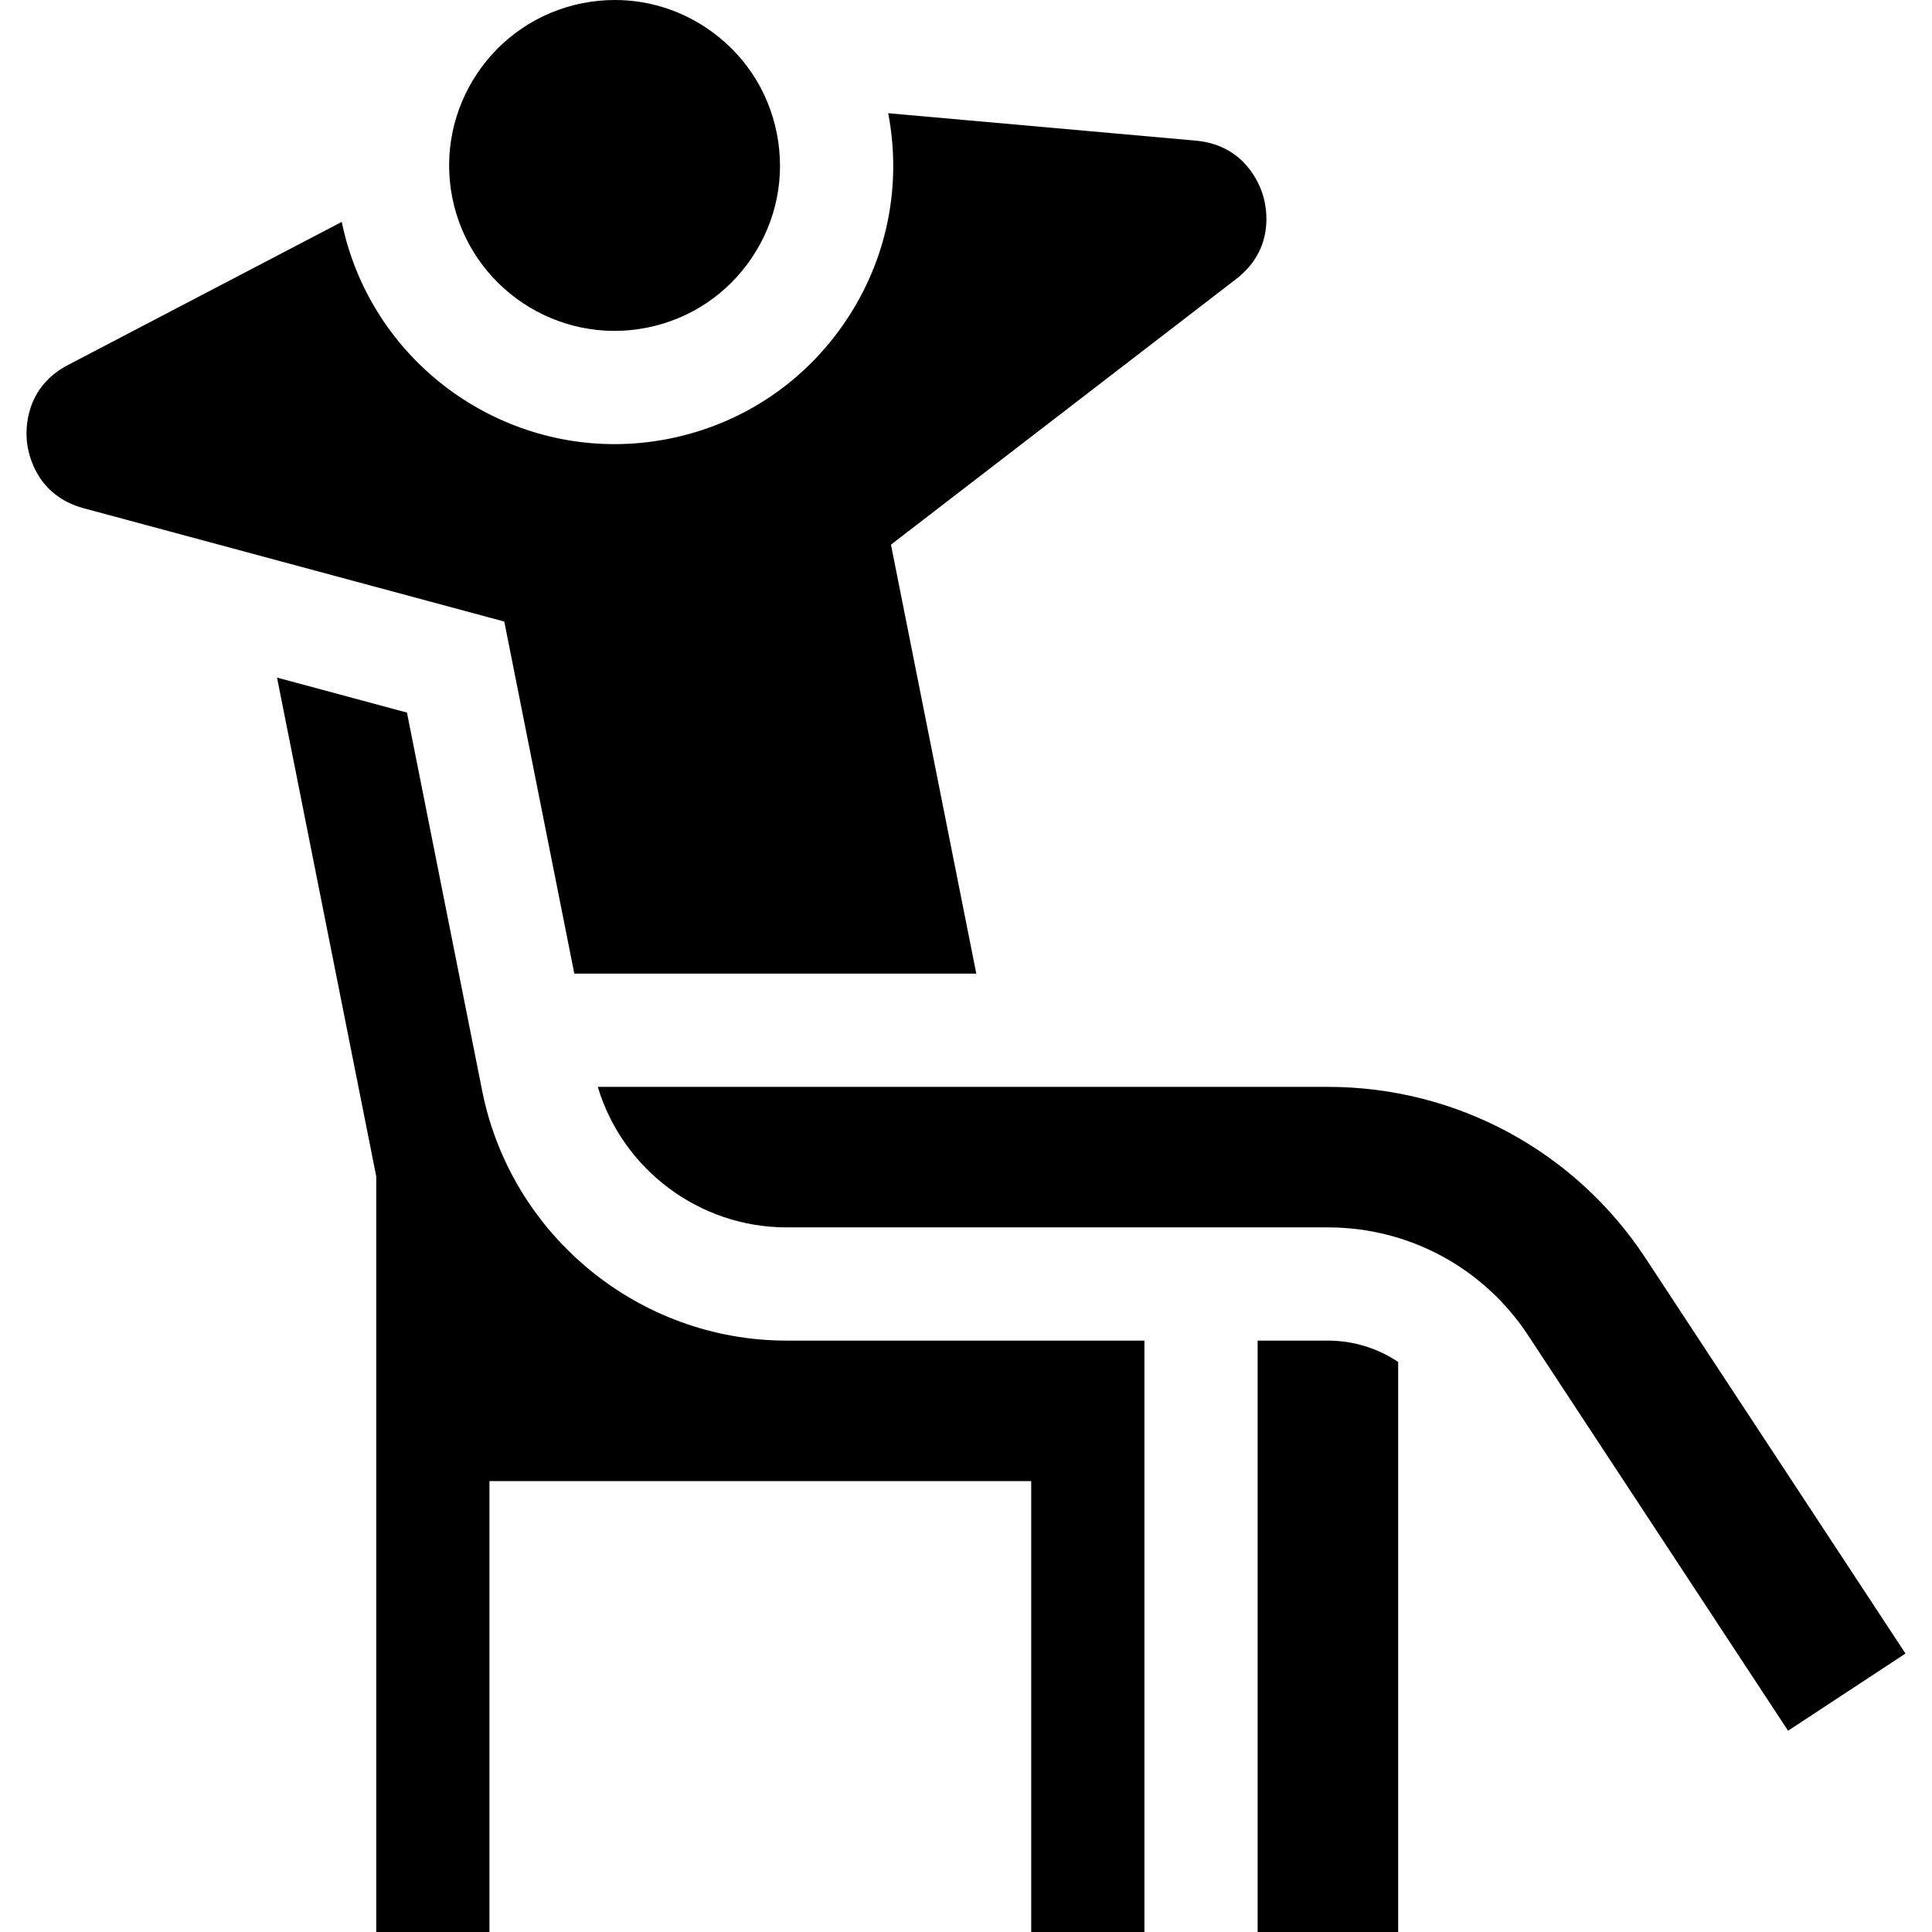
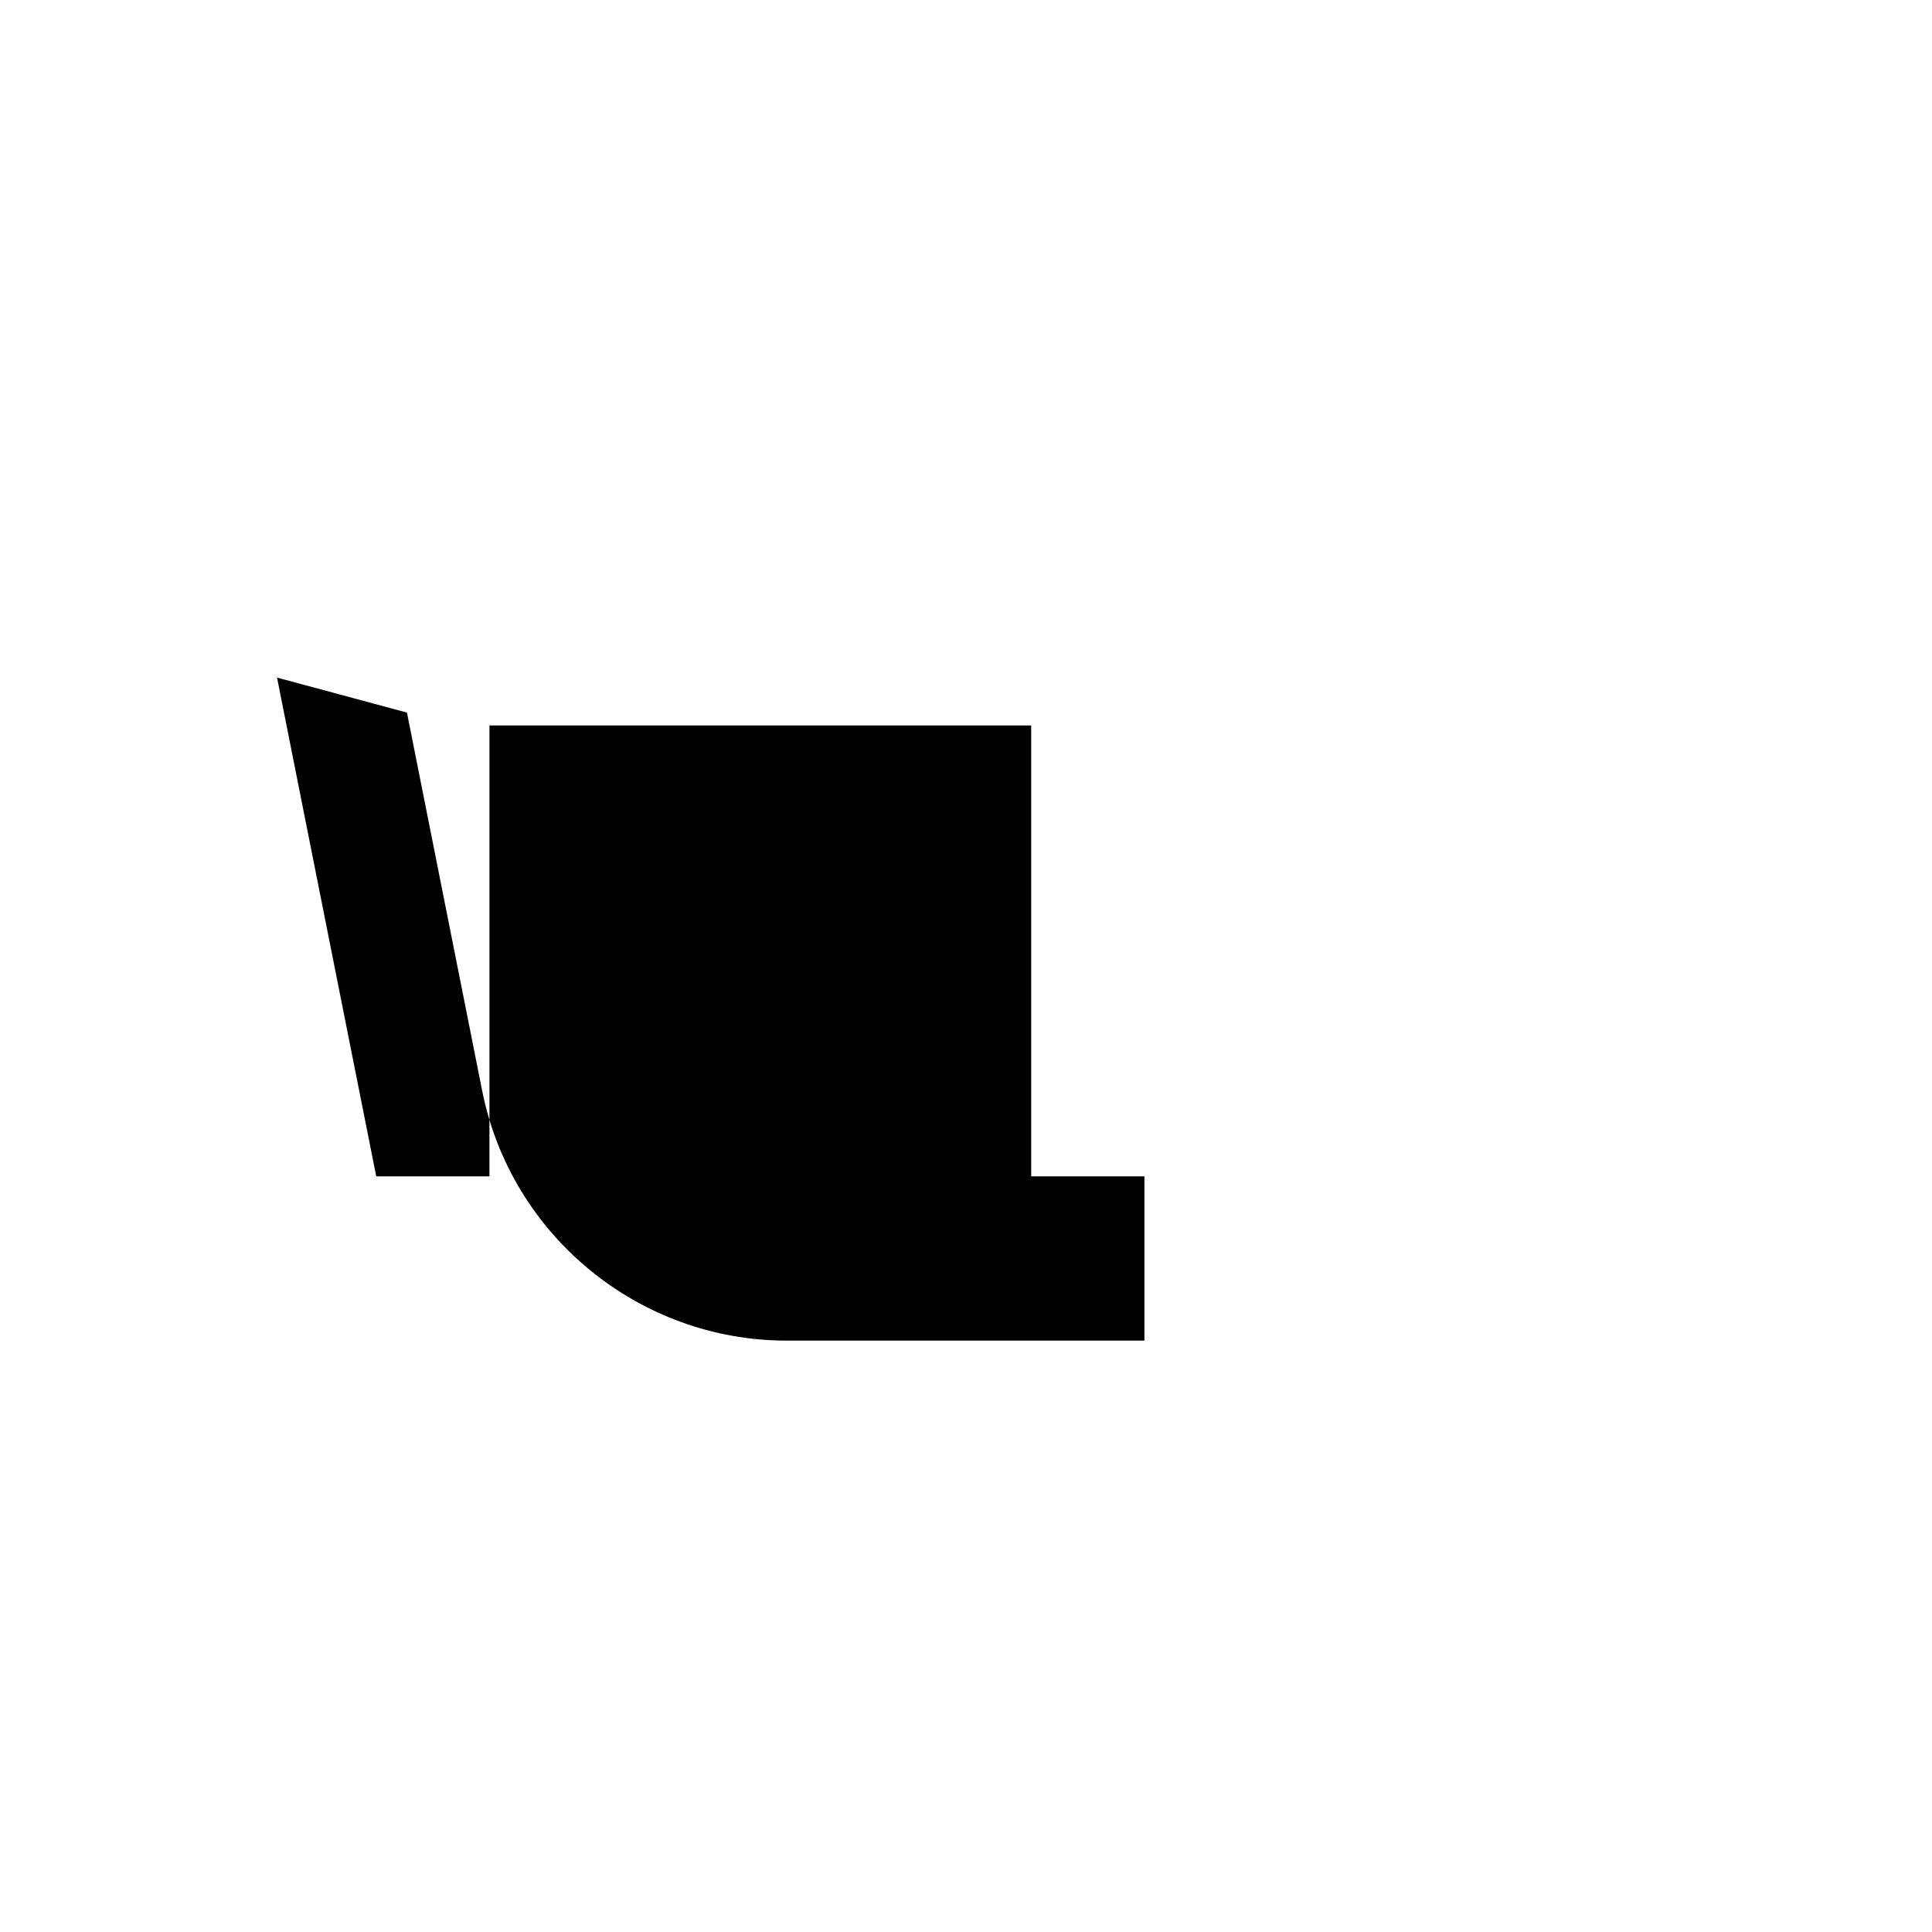
<svg xmlns="http://www.w3.org/2000/svg" id="Capa_1" height="512" viewBox="0 0 511.909 511.909" width="512">
  <g>
-     <path d="m303.23 355.212h-94.818c-39.104 0-73.022-27.836-80.652-66.189l-19.933-100.213-34.427-9.275 26.288 132.155v200.218h30v-119.464h143.542v119.464h30z" />
-     <path d="m370.462 360.867c-5.424-3.631-11.865-5.654-18.616-5.654h-18.616v7.232 149.464h37.231v-151.042z" />
-     <path d="m404.899 353.824 68.874 104.757 31.11-20.454-68.875-104.757c-18.686-28.422-50.148-45.39-84.163-45.39h-193.458c6.556 21.843 26.855 37.232 50.025 37.232h143.434c21.441 0 41.275 10.696 53.053 28.612z" />
-     <path d="m133.616 164.688 18.557 93.292h106.511l-22.611-113.672 91.456-70.374c10.297-7.923 8.1-18.83 7.181-21.983-.918-3.154-4.922-13.533-17.862-14.687l-81.508-7.268c3.663 19.161-.269 38.623-11.12 54.862-10.956 16.397-27.642 27.546-46.982 31.393-4.84.962-9.671 1.426-14.428 1.427-34.308.002-65.069-24.094-72.263-58.88l-72.52 37.905c-11.515 6.019-11.241 17.141-10.883 20.406s2.502 14.182 15.047 17.562z" />
-     <path d="m119.847 52.393c4.716 23.702 27.835 39.149 51.536 34.435 11.482-2.284 21.388-8.902 27.892-18.636s8.828-21.418 6.544-32.899c-2.283-11.482-8.902-21.387-18.636-27.892-7.293-4.874-15.682-7.401-24.259-7.401-2.871 0-5.762.283-8.641.856-23.702 4.714-39.151 27.834-34.436 51.537z" />
+     <path d="m303.23 355.212h-94.818c-39.104 0-73.022-27.836-80.652-66.189l-19.933-100.213-34.427-9.275 26.288 132.155h30v-119.464h143.542v119.464h30z" />
  </g>
</svg>